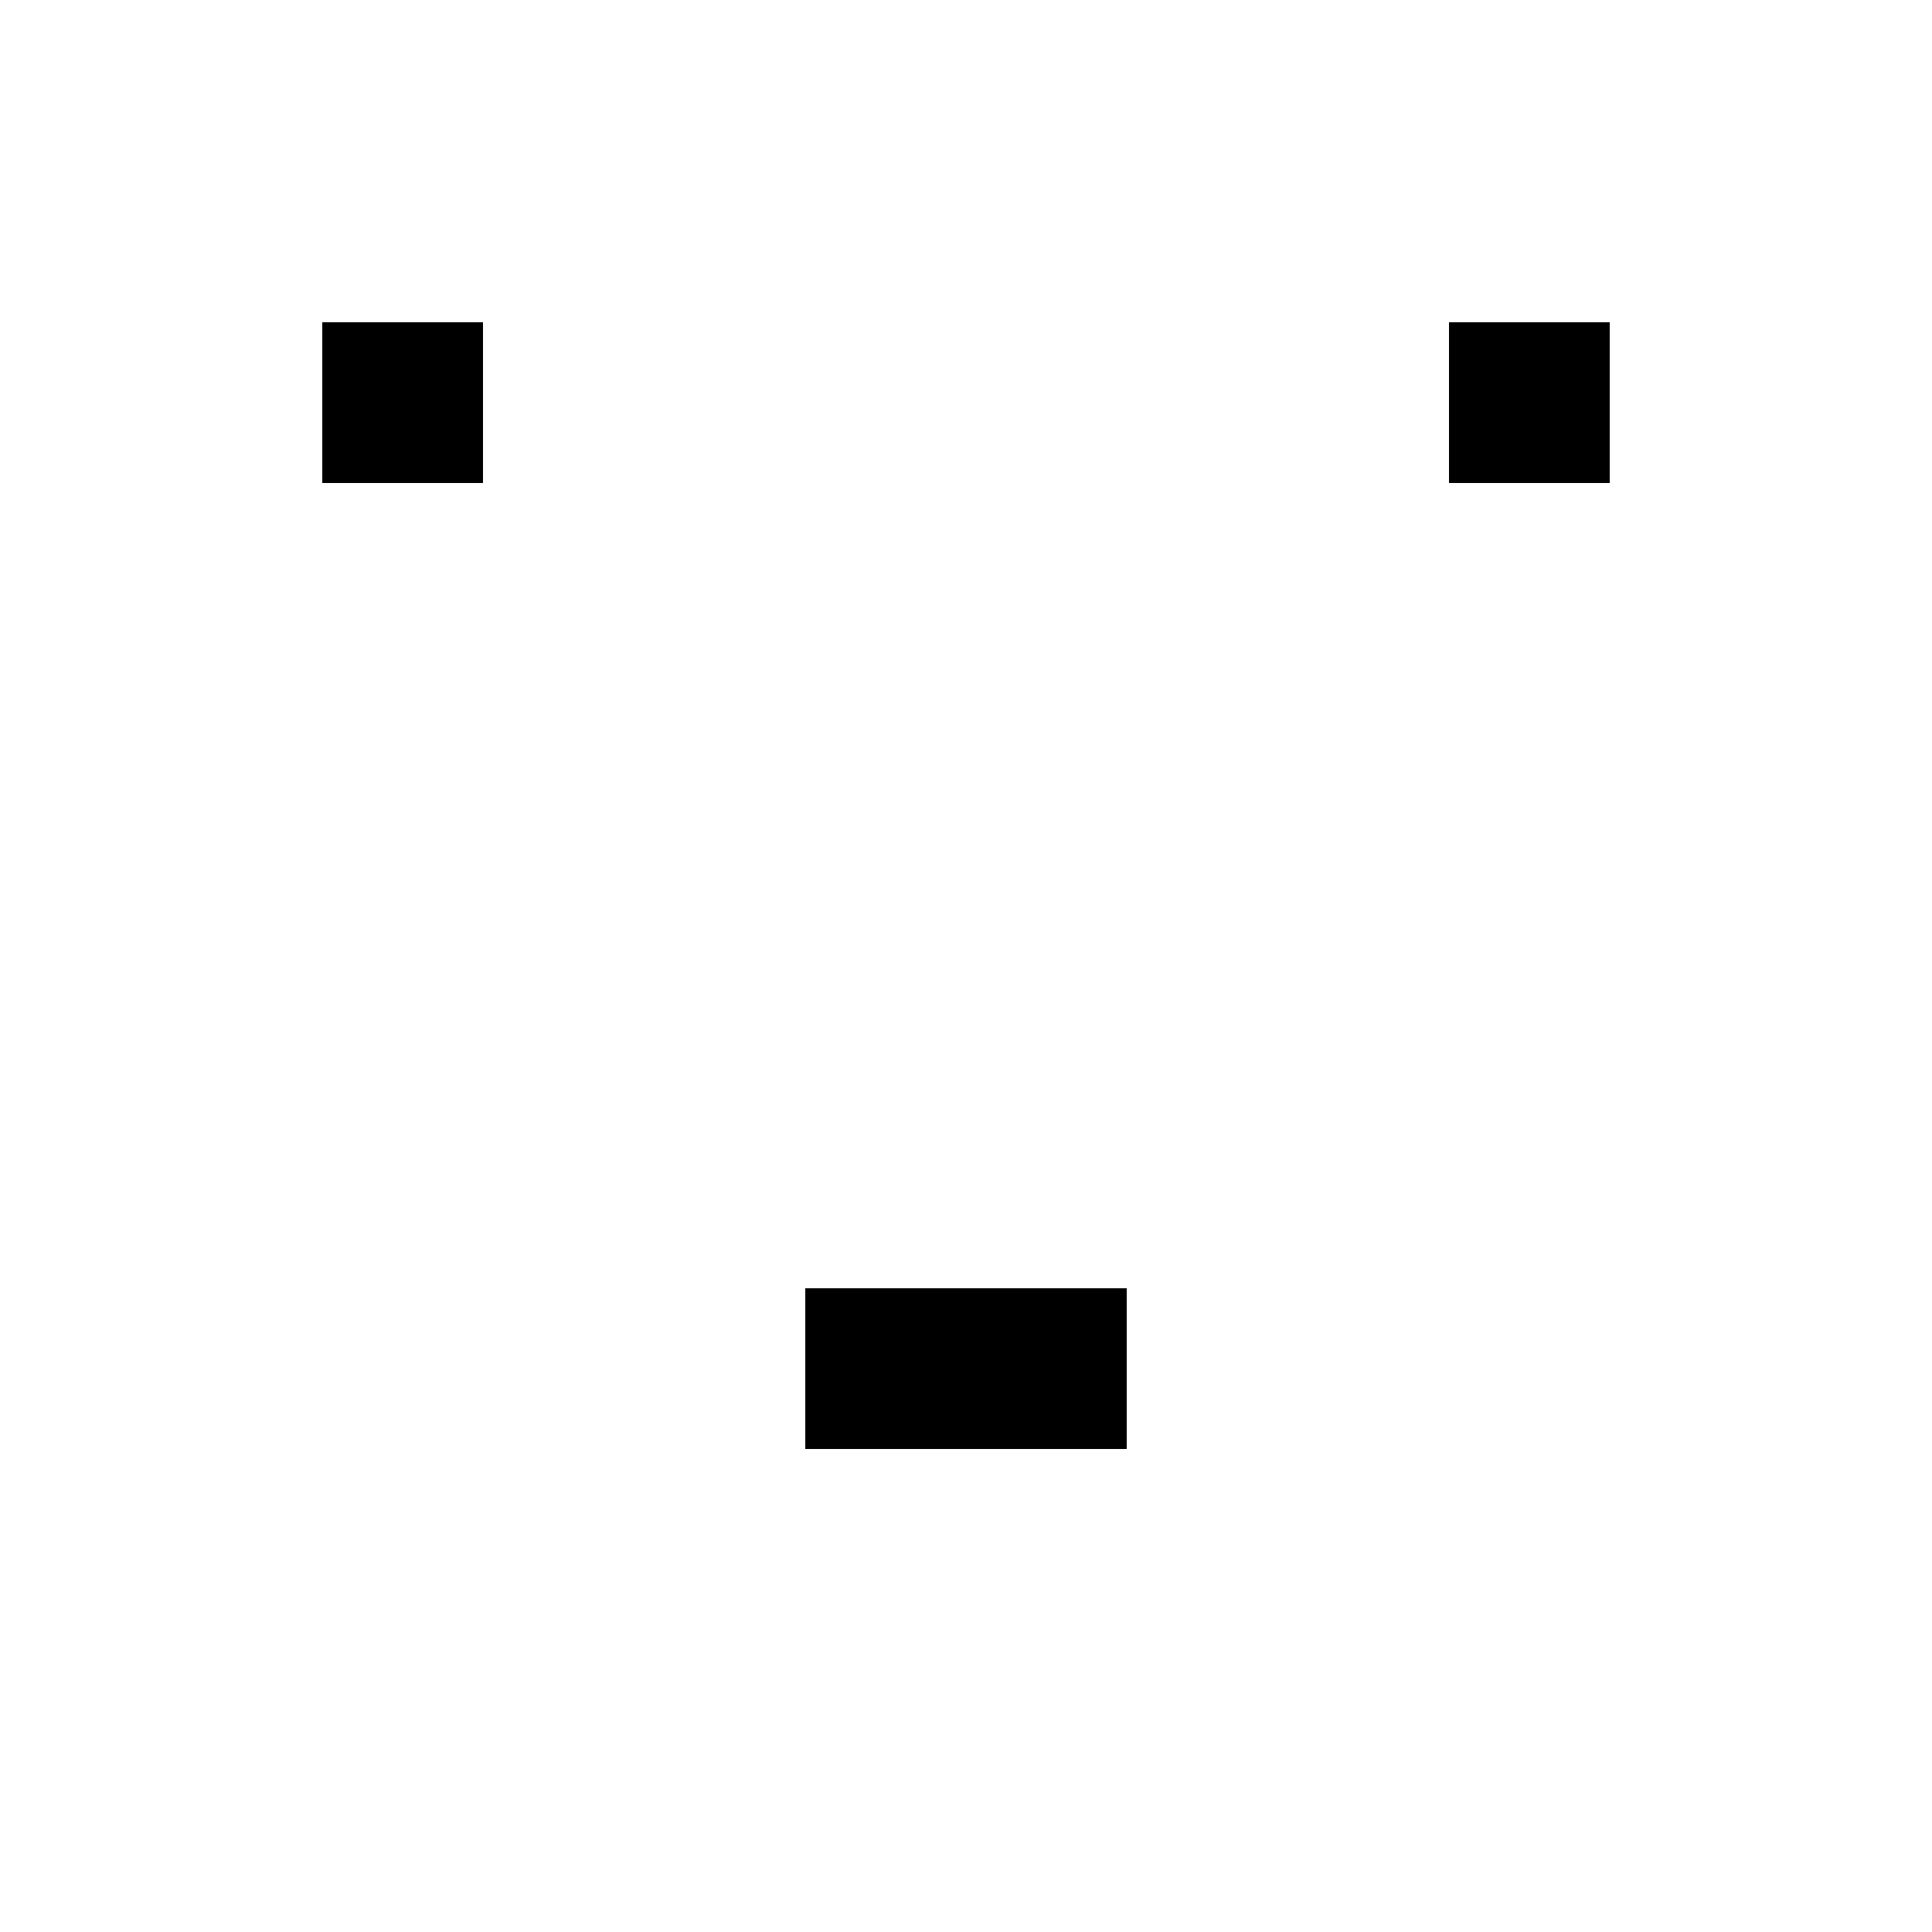
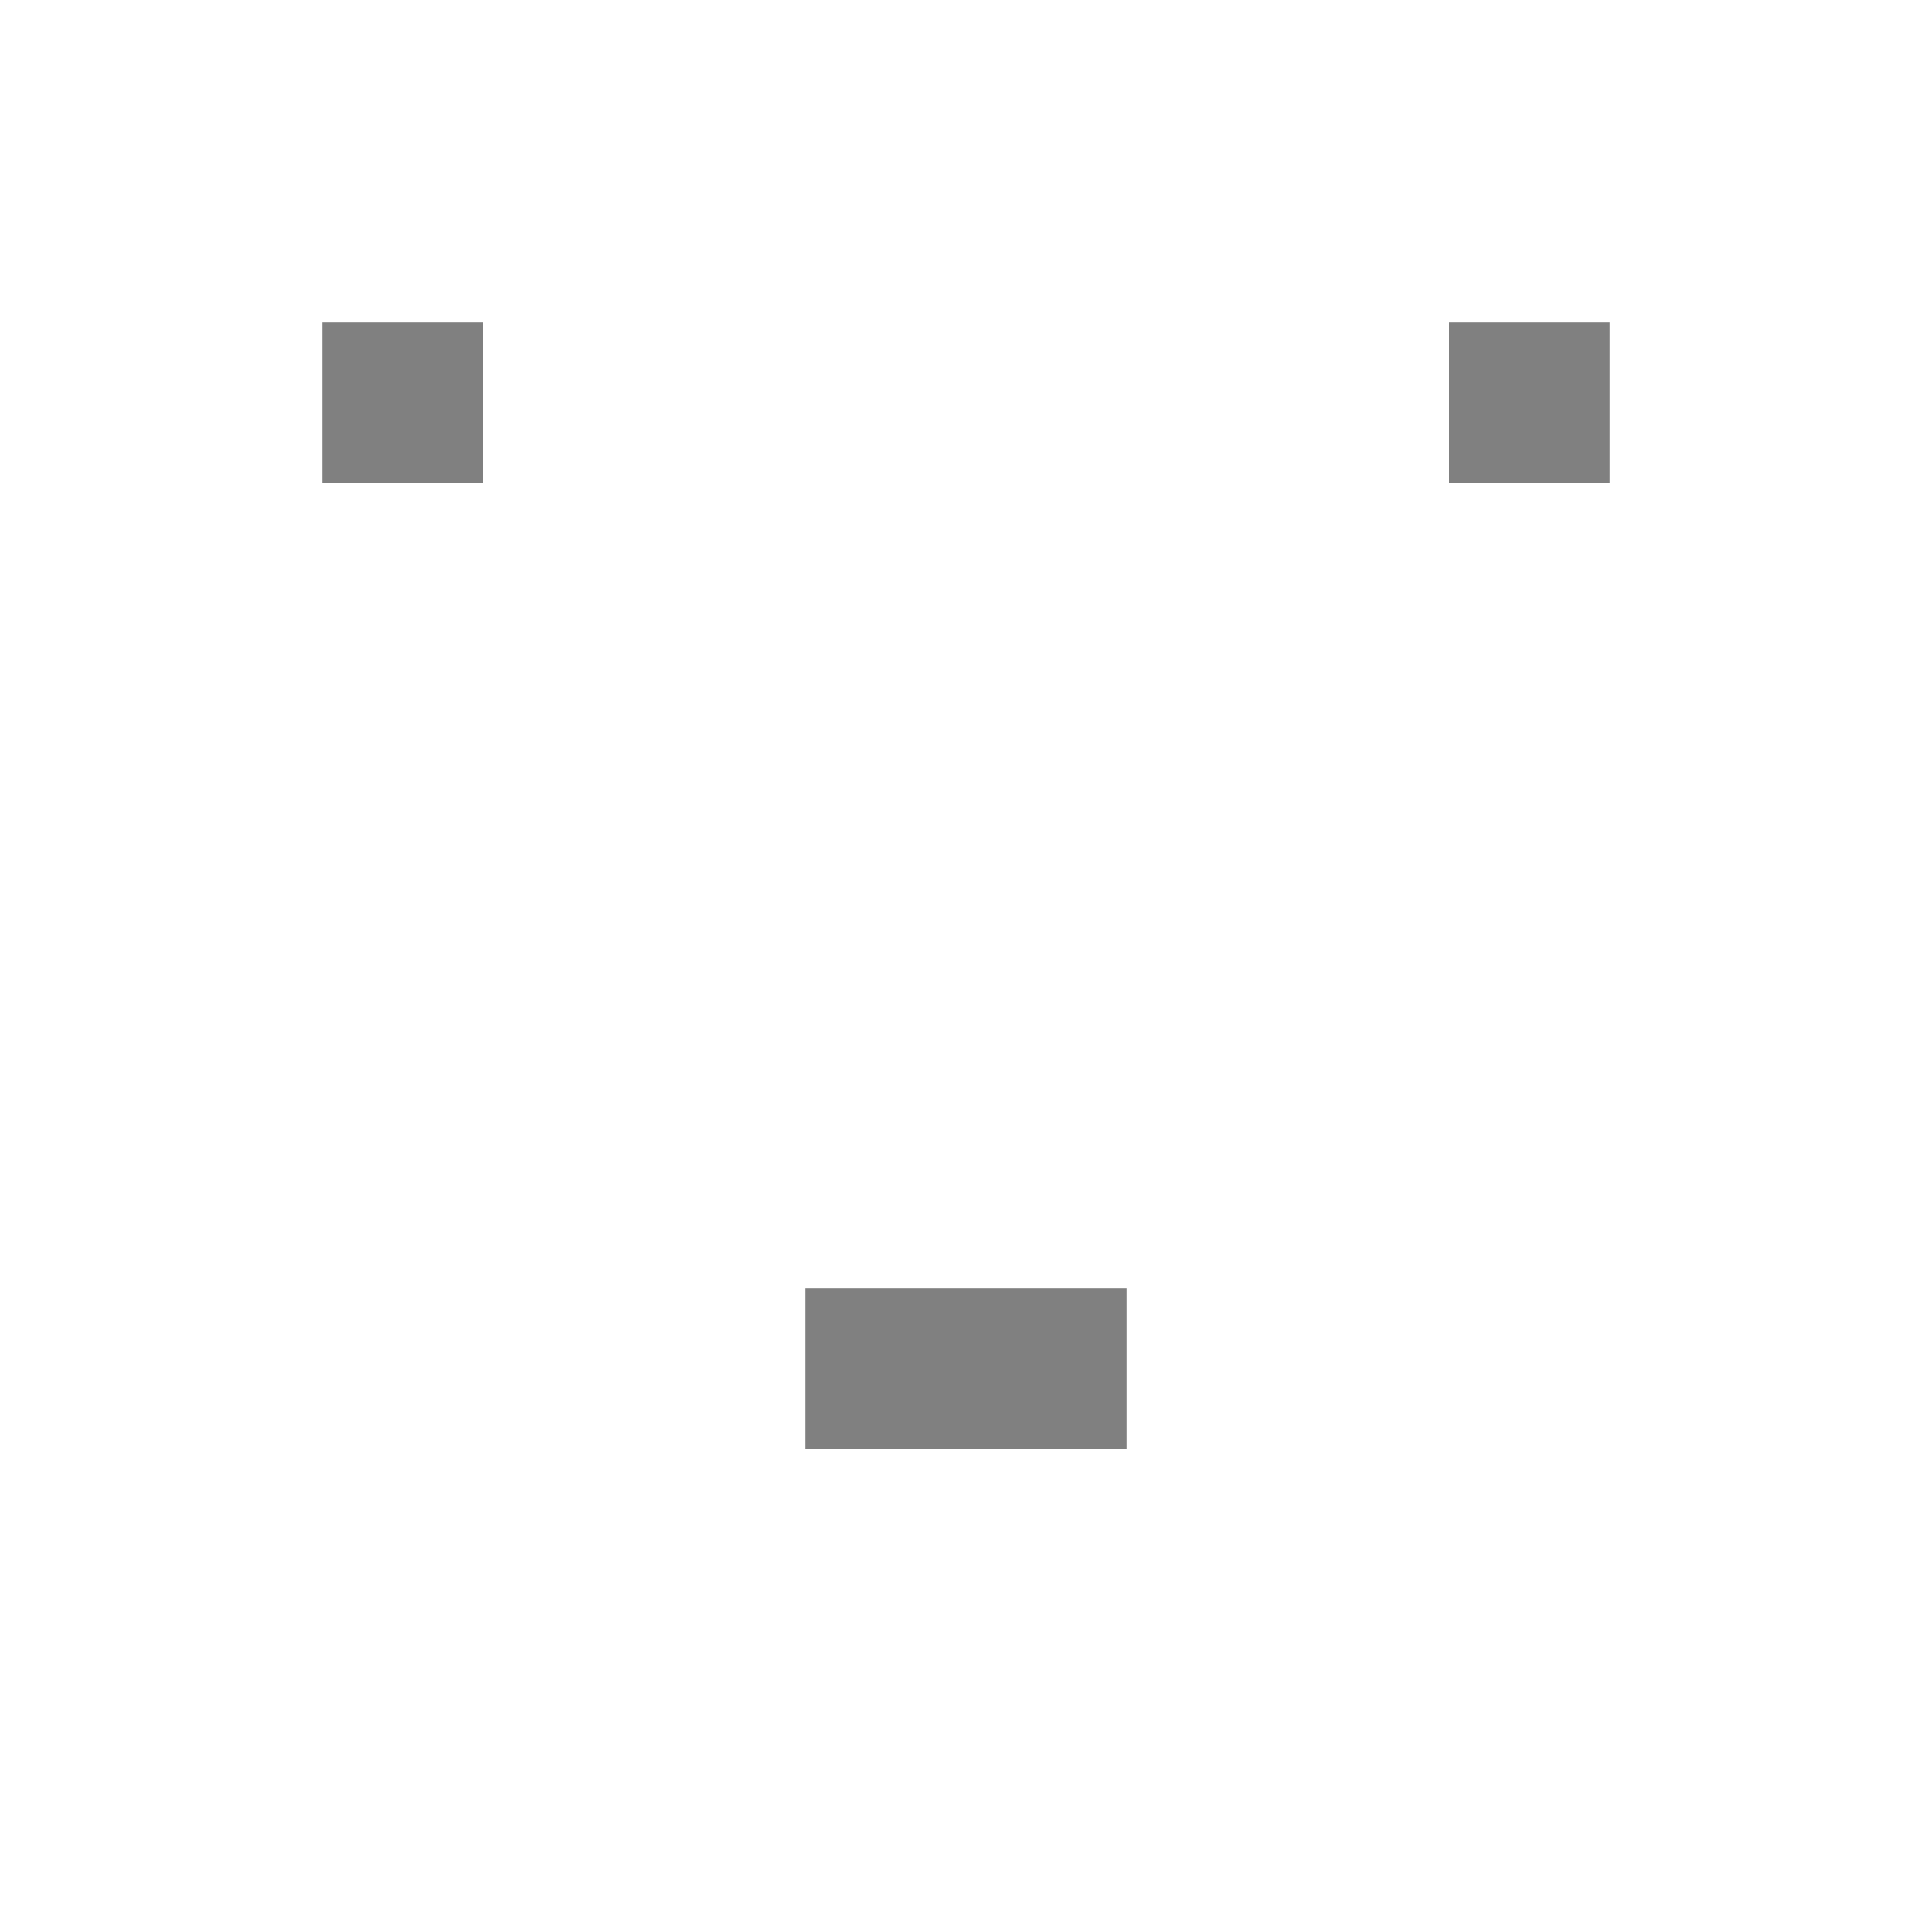
<svg xmlns="http://www.w3.org/2000/svg" shape-rendering="crispEdges" viewBox="0 -0.5 12 12">
  <rect x="0" y="-0.5" width="12" height="12" fill="#808080" stroke="none" />
  <path stroke="#fff" d="M0 0h12M0 1h12M0 2h2m1 0h6m1 0h2M0 3h12M0 4h12M0 5h12M0 6h12M0 7h12M0 8h5m2 0h5M0 9h12M0 10h12M0 11h12" />
-   <path stroke="#000" d="M2 2h1m6 0h1M5 8h2" />
</svg>